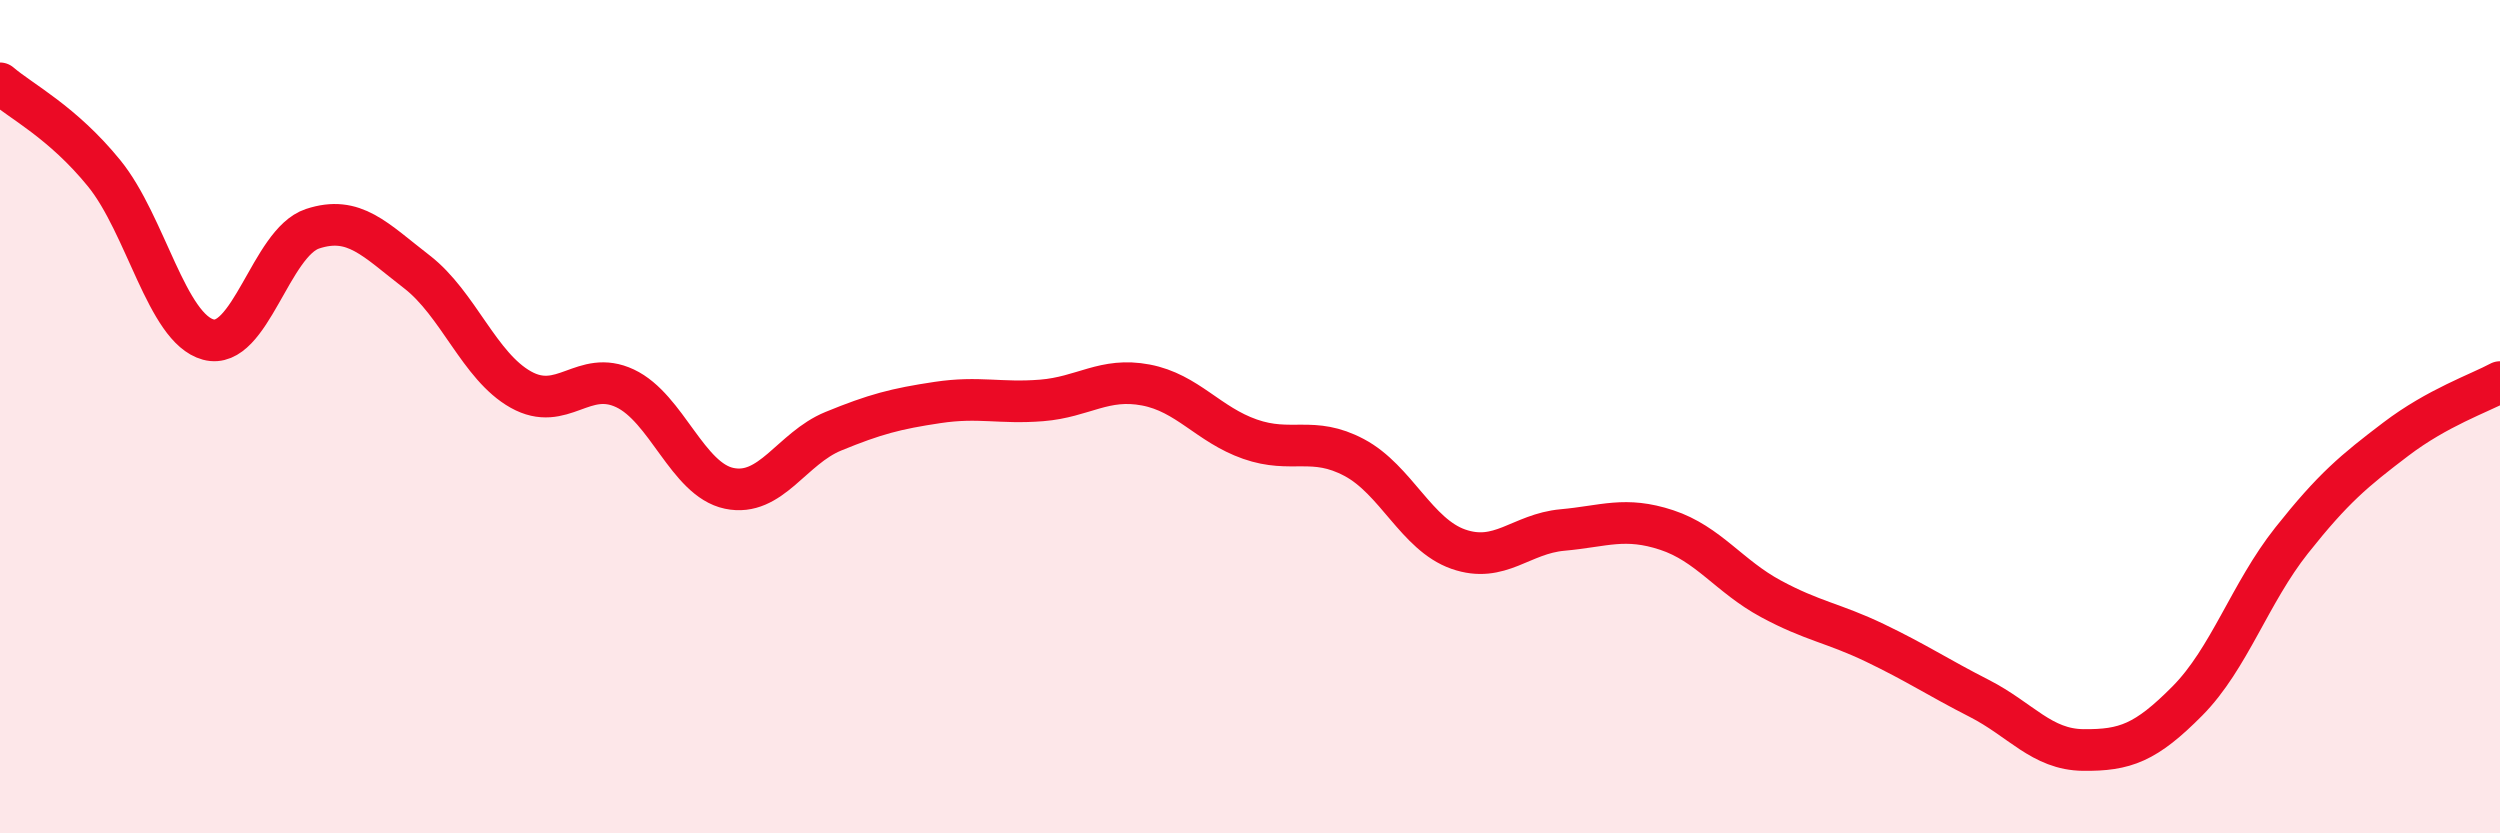
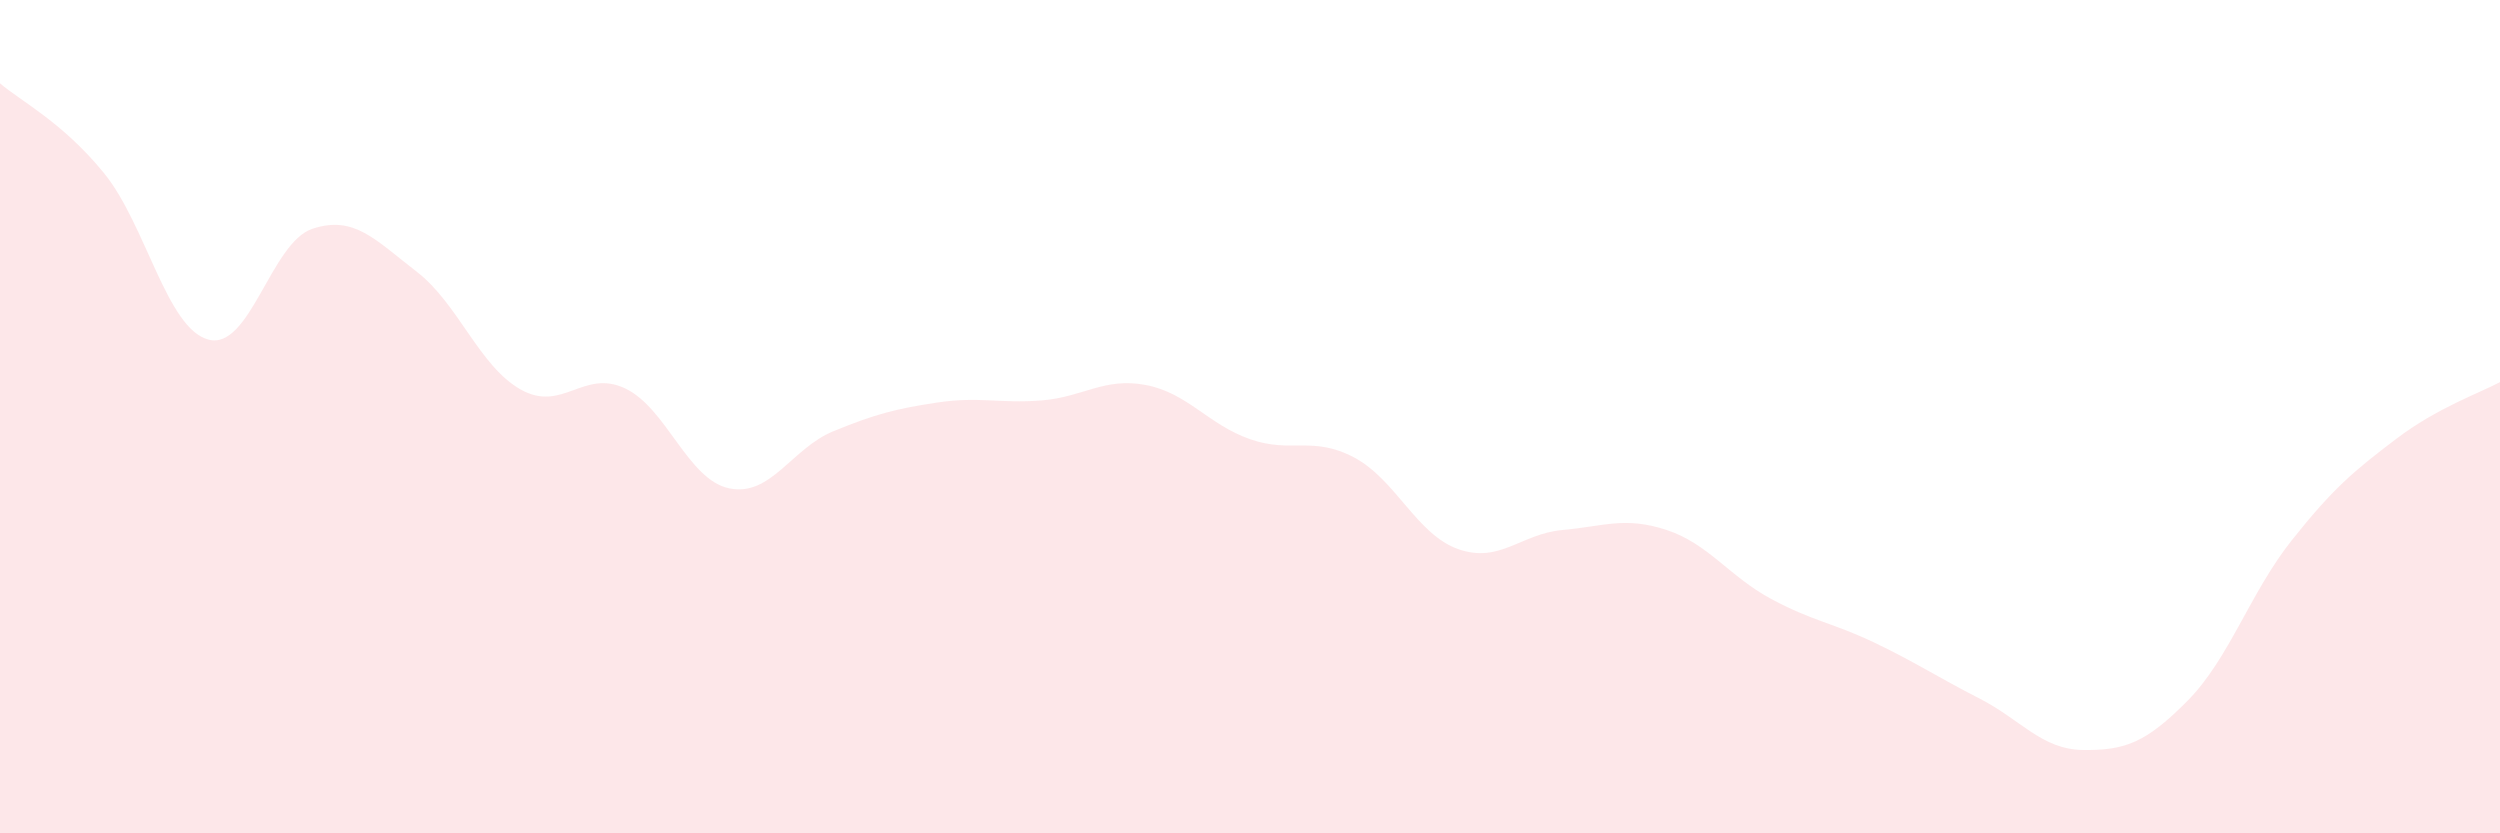
<svg xmlns="http://www.w3.org/2000/svg" width="60" height="20" viewBox="0 0 60 20">
-   <path d="M 0,2 C 0.5,2.43 1.5,2.93 2.5,4.16 C 3.5,5.39 4,7.88 5,8.15 C 6,8.42 6.5,5.82 7.5,5.49 C 8.5,5.16 9,5.75 10,6.52 C 11,7.29 11.5,8.79 12.5,9.35 C 13.5,9.91 14,8.85 15,9.32 C 16,9.79 16.5,11.51 17.5,11.72 C 18.5,11.93 19,10.76 20,10.35 C 21,9.94 21.5,9.81 22.5,9.66 C 23.5,9.51 24,9.69 25,9.61 C 26,9.53 26.5,9.05 27.5,9.24 C 28.5,9.43 29,10.19 30,10.54 C 31,10.89 31.5,10.45 32.5,10.98 C 33.5,11.51 34,12.83 35,13.18 C 36,13.53 36.5,12.81 37.5,12.72 C 38.5,12.63 39,12.39 40,12.72 C 41,13.05 41.5,13.83 42.5,14.37 C 43.5,14.91 44,14.95 45,15.43 C 46,15.91 46.5,16.25 47.5,16.76 C 48.5,17.27 49,17.99 50,18 C 51,18.01 51.5,17.83 52.5,16.82 C 53.5,15.81 54,14.23 55,12.97 C 56,11.71 56.5,11.3 57.5,10.54 C 58.5,9.78 59.5,9.44 60,9.17L60 20L0 20Z" fill="#EB0A25" opacity="0.1" stroke-linecap="round" stroke-linejoin="round" />
-   <path d="M 0,2 C 0.5,2.43 1.5,2.93 2.5,4.16 C 3.5,5.39 4,7.88 5,8.15 C 6,8.42 6.5,5.82 7.5,5.49 C 8.5,5.16 9,5.75 10,6.52 C 11,7.29 11.5,8.79 12.5,9.35 C 13.5,9.91 14,8.85 15,9.32 C 16,9.79 16.5,11.51 17.5,11.72 C 18.5,11.93 19,10.76 20,10.35 C 21,9.94 21.5,9.81 22.5,9.66 C 23.5,9.51 24,9.69 25,9.61 C 26,9.53 26.5,9.05 27.5,9.24 C 28.5,9.43 29,10.19 30,10.54 C 31,10.89 31.5,10.45 32.5,10.98 C 33.5,11.51 34,12.83 35,13.18 C 36,13.53 36.5,12.81 37.5,12.72 C 38.5,12.63 39,12.39 40,12.72 C 41,13.05 41.5,13.83 42.5,14.37 C 43.5,14.91 44,14.95 45,15.43 C 46,15.91 46.5,16.25 47.5,16.76 C 48.5,17.27 49,17.99 50,18 C 51,18.01 51.5,17.83 52.5,16.82 C 53.5,15.81 54,14.23 55,12.97 C 56,11.71 56.5,11.3 57.5,10.54 C 58.5,9.78 59.5,9.44 60,9.17" stroke="#EB0A25" stroke-width="1" fill="none" stroke-linecap="round" stroke-linejoin="round" />
+   <path d="M 0,2 C 0.5,2.43 1.5,2.93 2.5,4.16 C 3.5,5.39 4,7.88 5,8.15 C 6,8.42 6.5,5.82 7.5,5.49 C 8.5,5.16 9,5.75 10,6.52 C 11,7.29 11.5,8.79 12.5,9.35 C 13.5,9.91 14,8.85 15,9.32 C 16,9.79 16.5,11.51 17.5,11.72 C 18.5,11.93 19,10.76 20,10.35 C 21,9.94 21.5,9.81 22.5,9.66 C 23.5,9.51 24,9.69 25,9.61 C 26,9.53 26.5,9.05 27.5,9.24 C 28.5,9.43 29,10.19 30,10.54 C 31,10.89 31.5,10.45 32.5,10.98 C 33.5,11.51 34,12.83 35,13.18 C 36,13.53 36.5,12.81 37.5,12.72 C 38.5,12.63 39,12.39 40,12.72 C 41,13.05 41.5,13.83 42.5,14.37 C 43.5,14.91 44,14.95 45,15.43 C 46,15.91 46.5,16.25 47.5,16.76 C 48.5,17.27 49,17.99 50,18 C 51,18.01 51.5,17.83 52.5,16.82 C 53.5,15.81 54,14.23 55,12.97 C 56,11.71 56.5,11.3 57.5,10.54 C 58.5,9.78 59.5,9.44 60,9.17L60 20L0 20" fill="#EB0A25" opacity="0.1" stroke-linecap="round" stroke-linejoin="round" />
</svg>